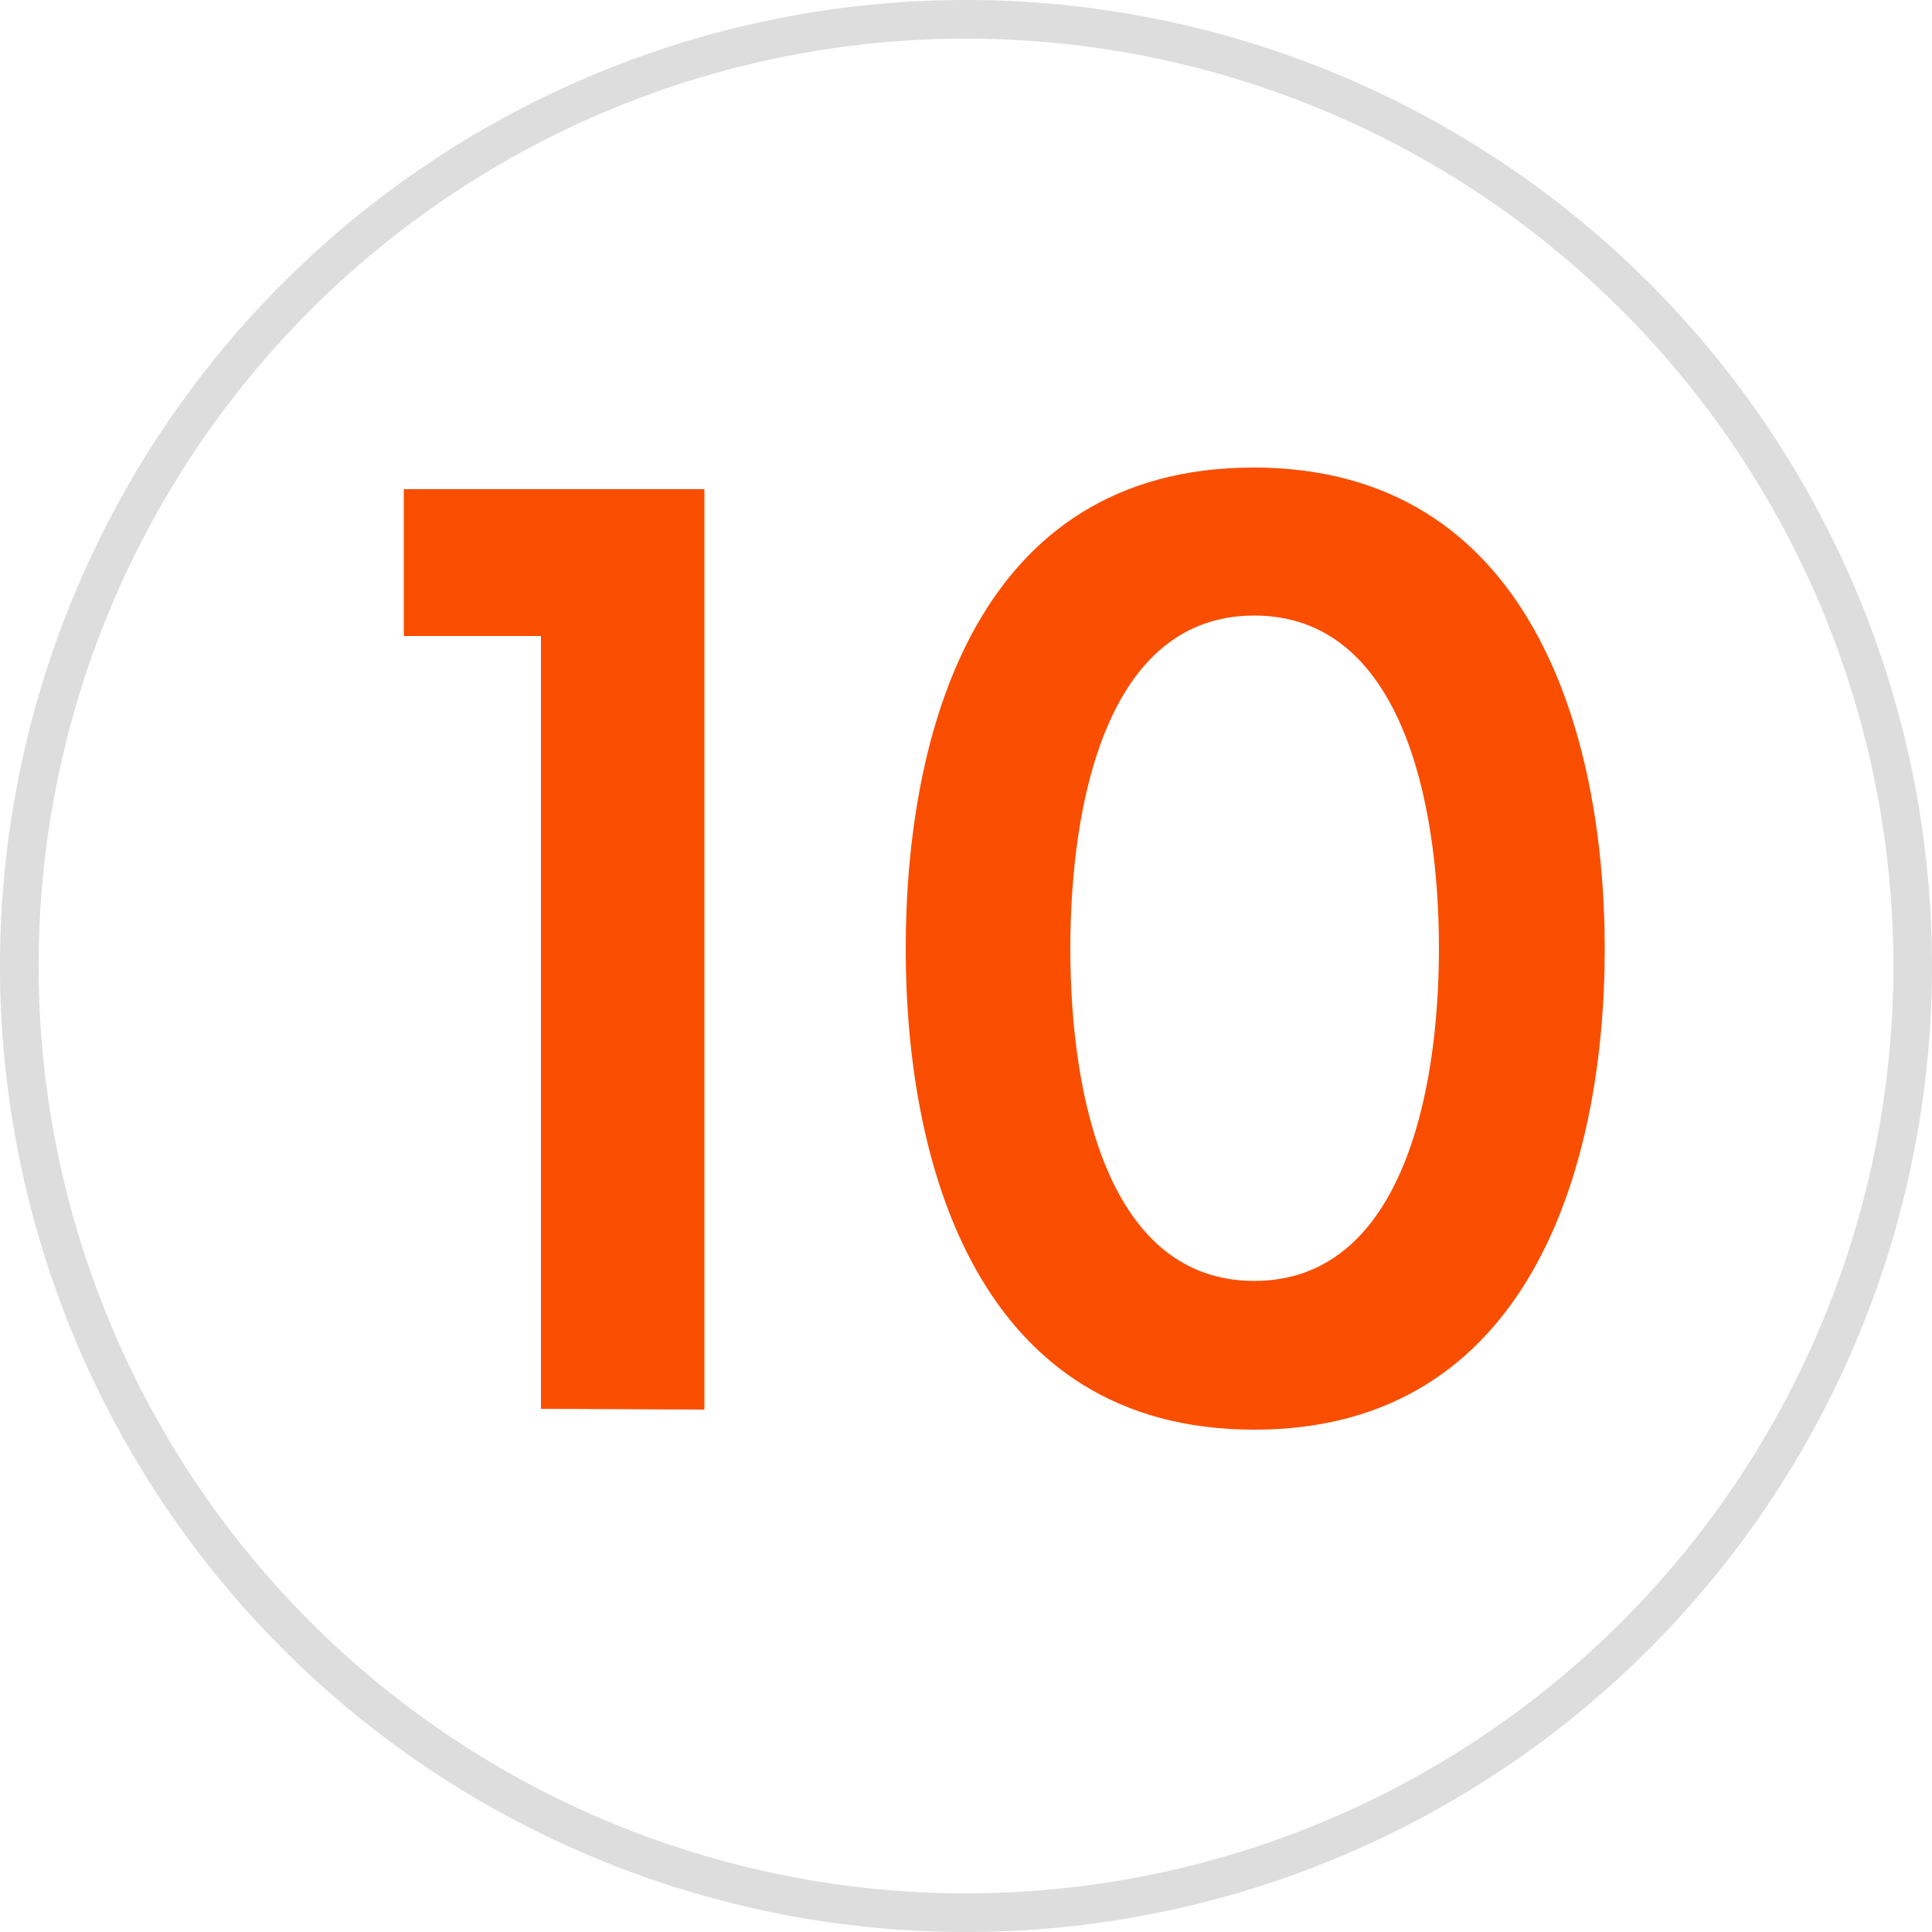
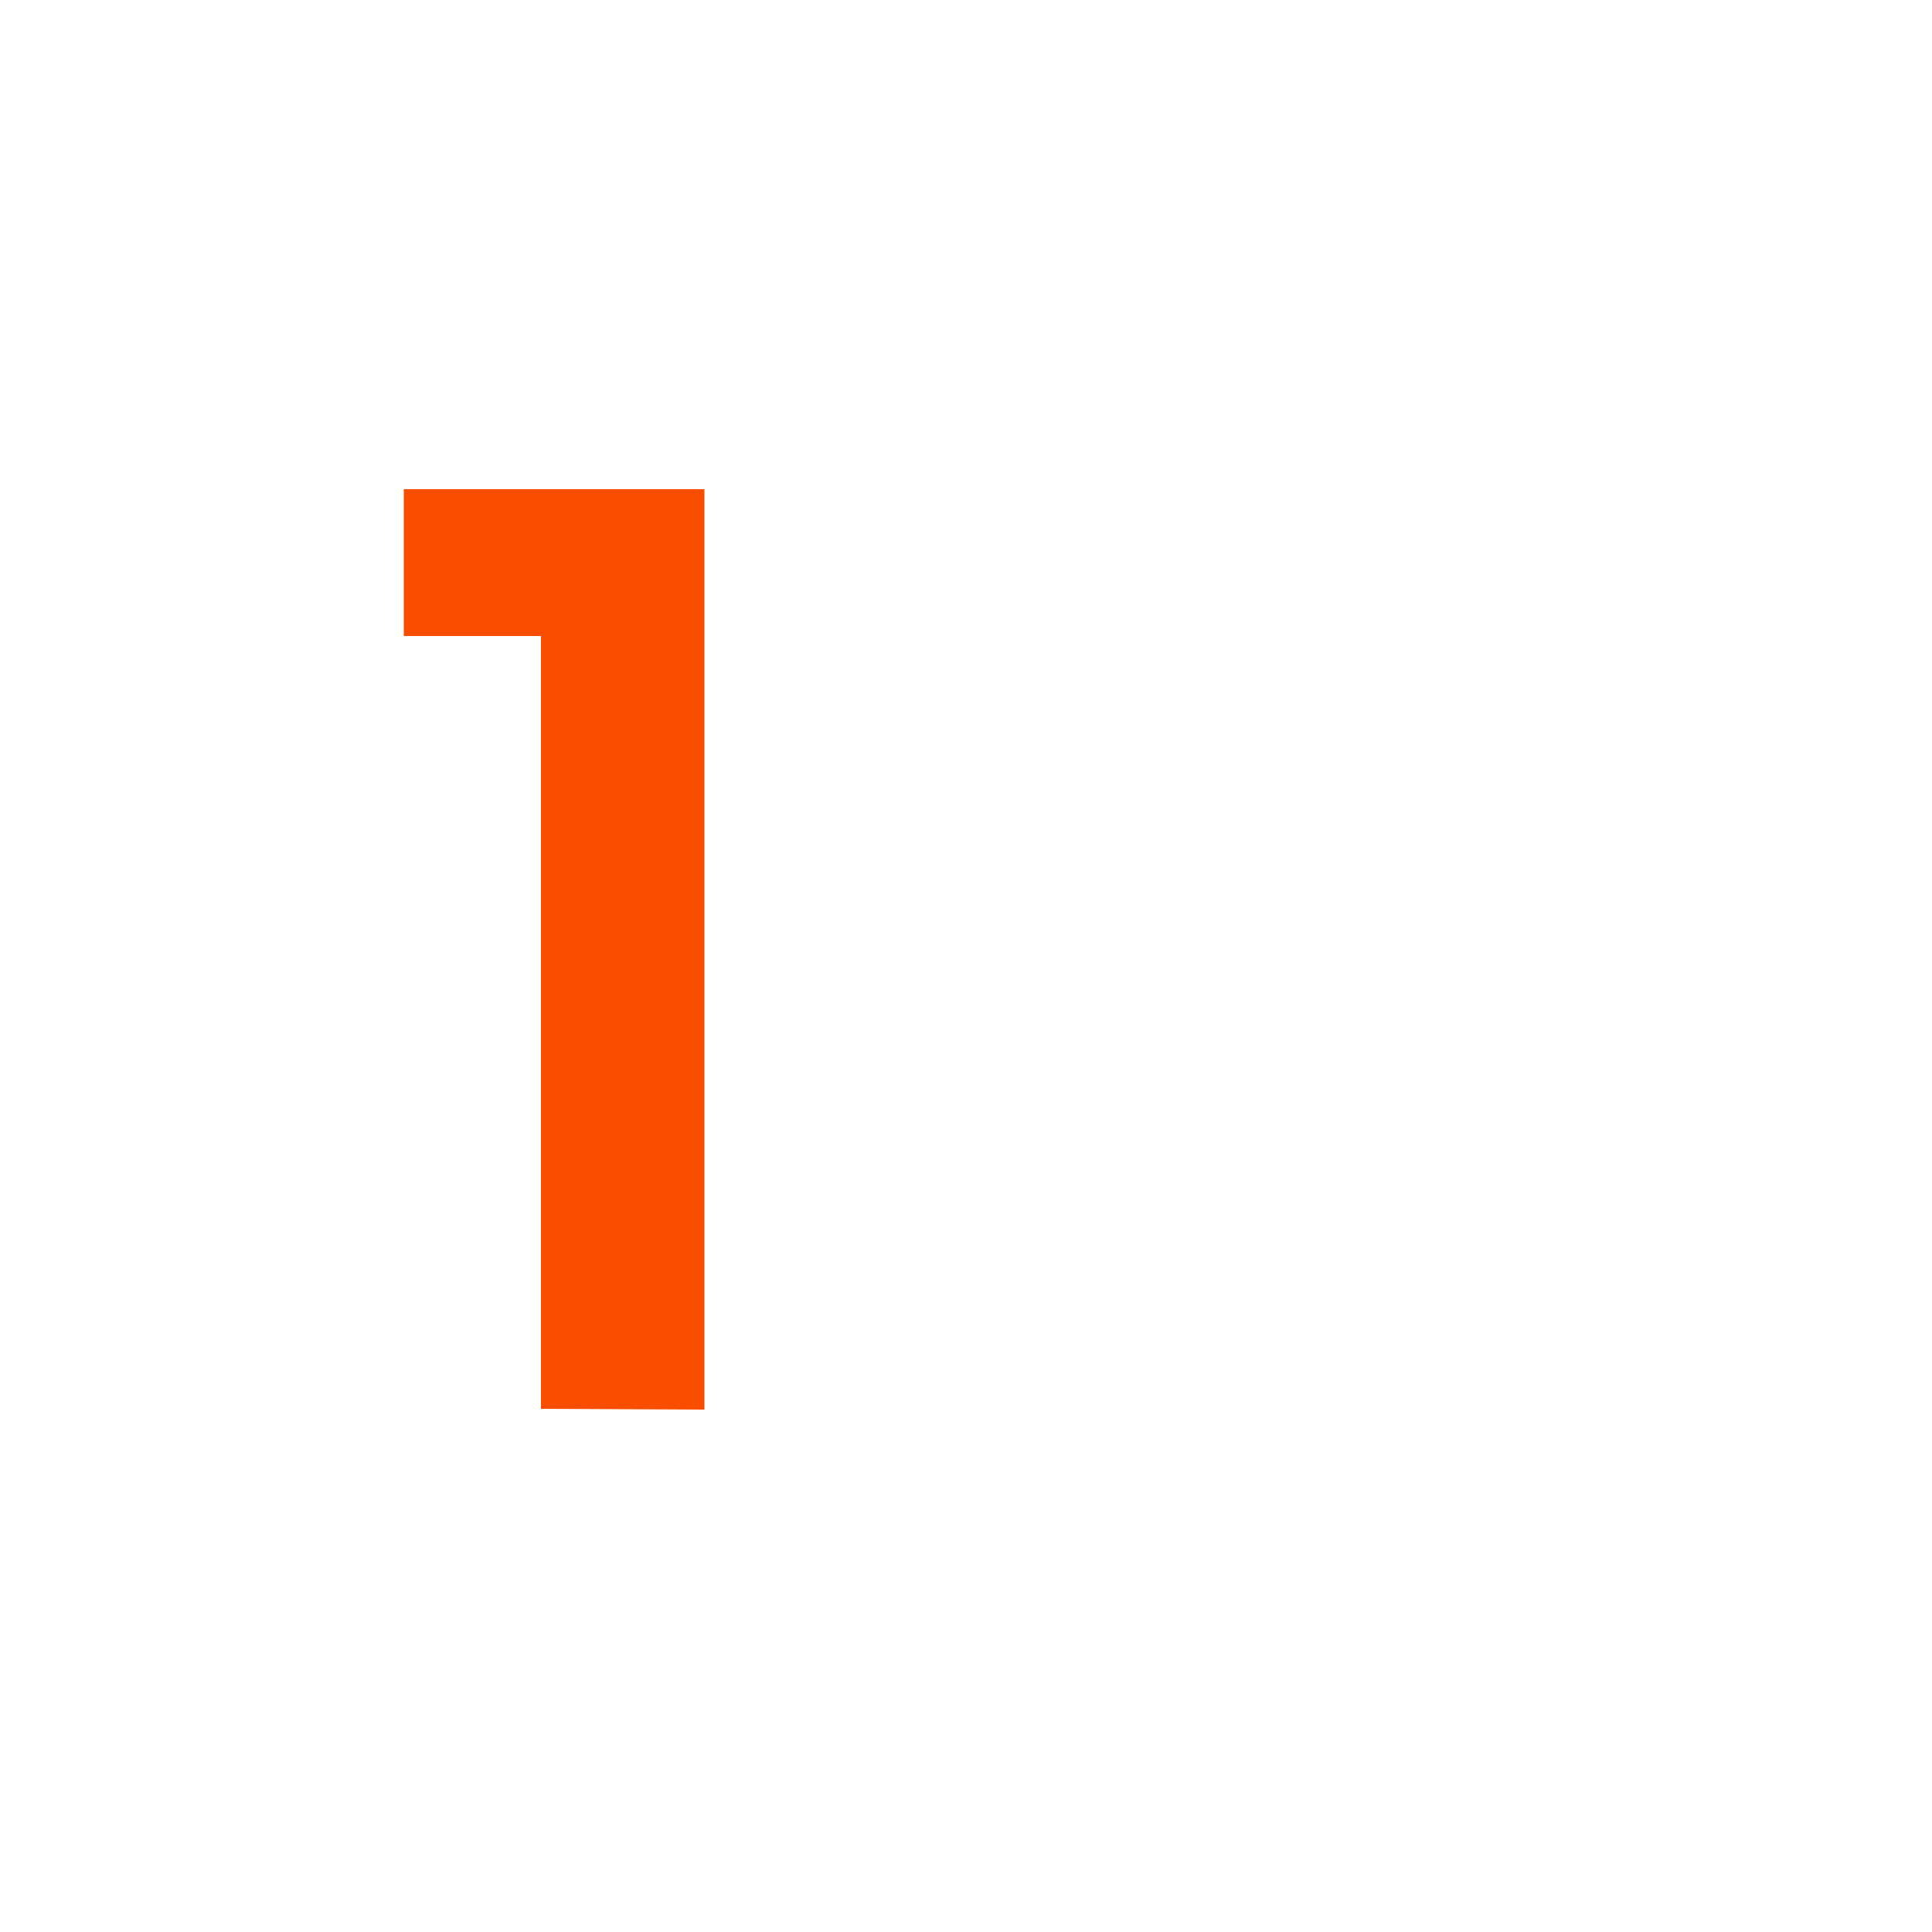
<svg xmlns="http://www.w3.org/2000/svg" viewBox="0 0 50 50">
  <defs>
    <style>.cls-1{fill:#ddd;}.cls-2{fill:#f94e00;}</style>
  </defs>
  <title>アセット 25</title>
  <g id="レイヤー_2" data-name="レイヤー 2">
    <g id="コンポジション">
-       <path class="cls-1" d="M25,1A24,24,0,1,1,1,25,24,24,0,0,1,25,1m0-1A25,25,0,1,0,50,25,25,25,0,0,0,25,0Z" />
      <path class="cls-2" d="M14,36.46v-20H10.45v-3.8h7.78V36.48Z" />
-       <path class="cls-2" d="M23.44,24.56c0-5.6,1.82-12.46,9-12.46S41.53,19,41.53,24.56,39.62,37,32.46,37,23.44,30.13,23.44,24.56Zm13.8,0c0-3.87-1-8.63-4.78-8.63s-4.76,4.76-4.76,8.63,1,8.59,4.76,8.59S37.24,28.42,37.24,24.53Z" />
    </g>
  </g>
</svg>